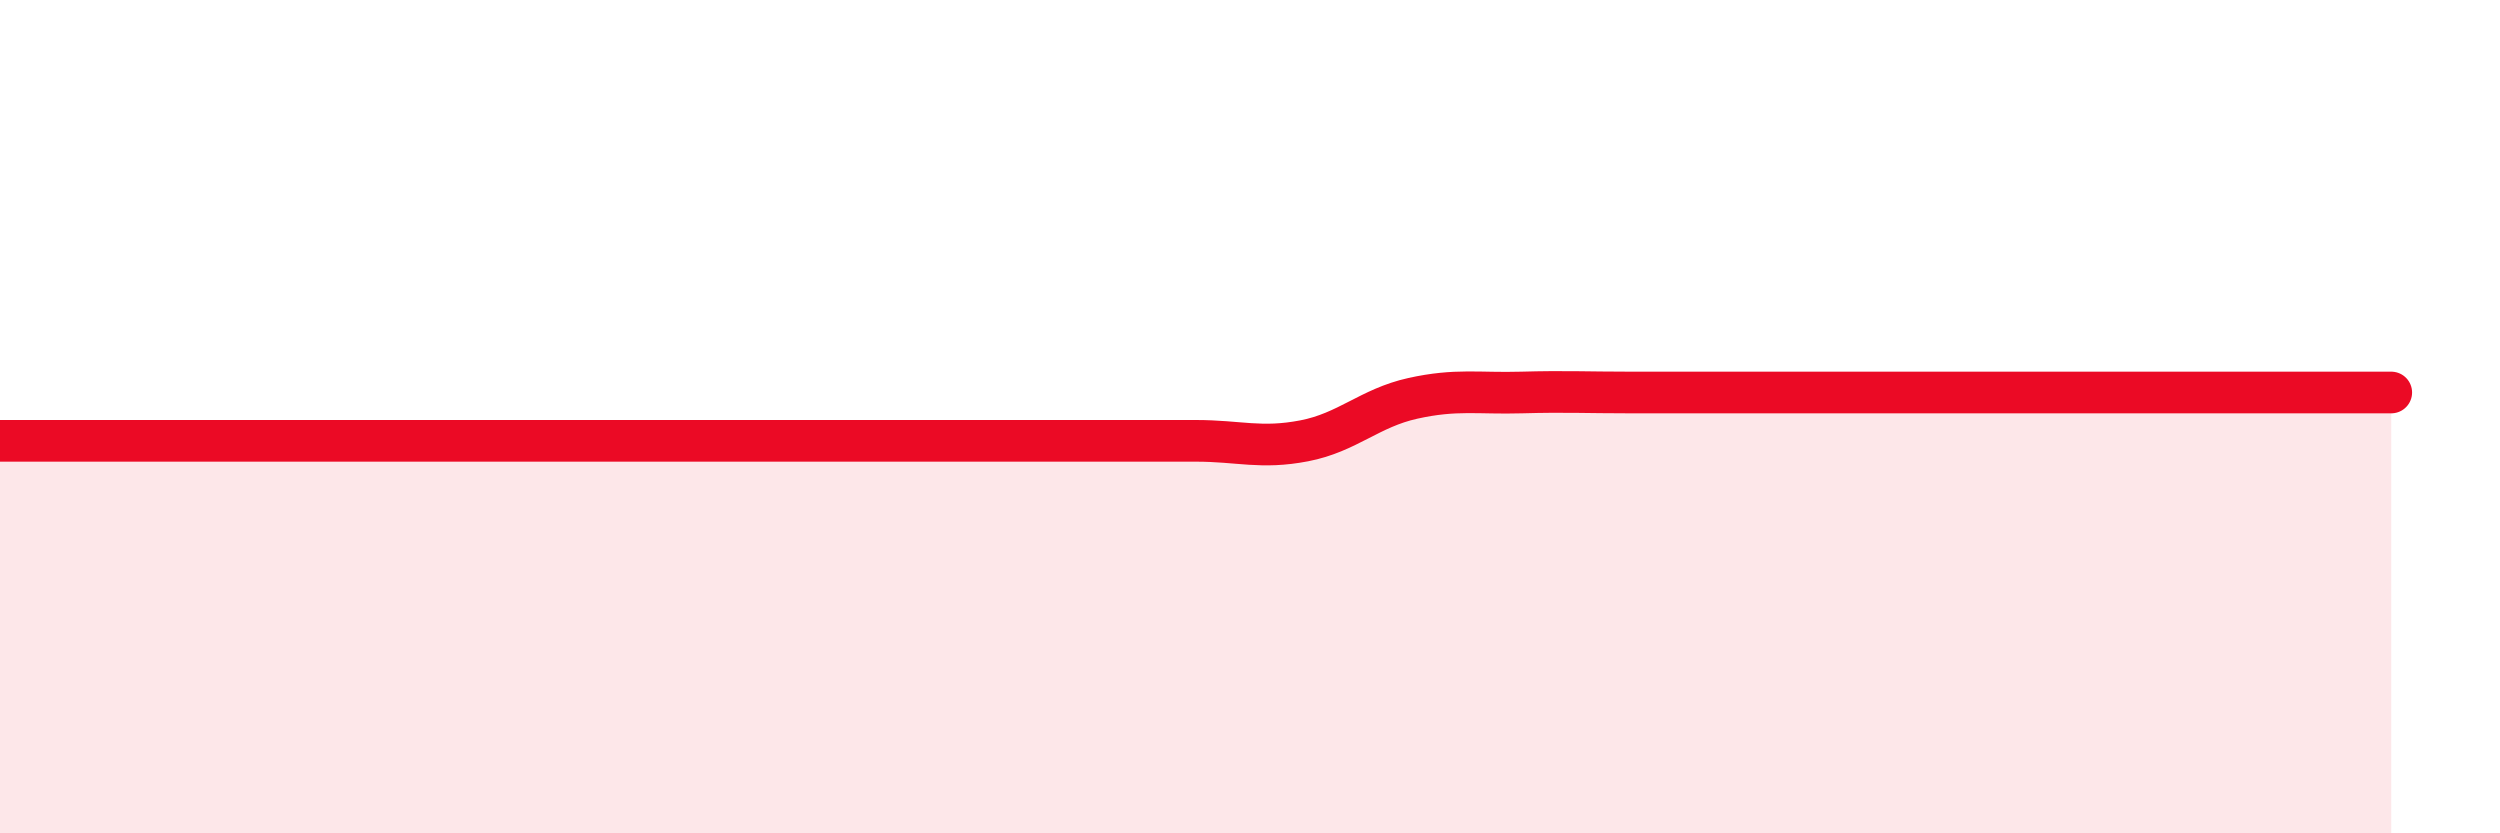
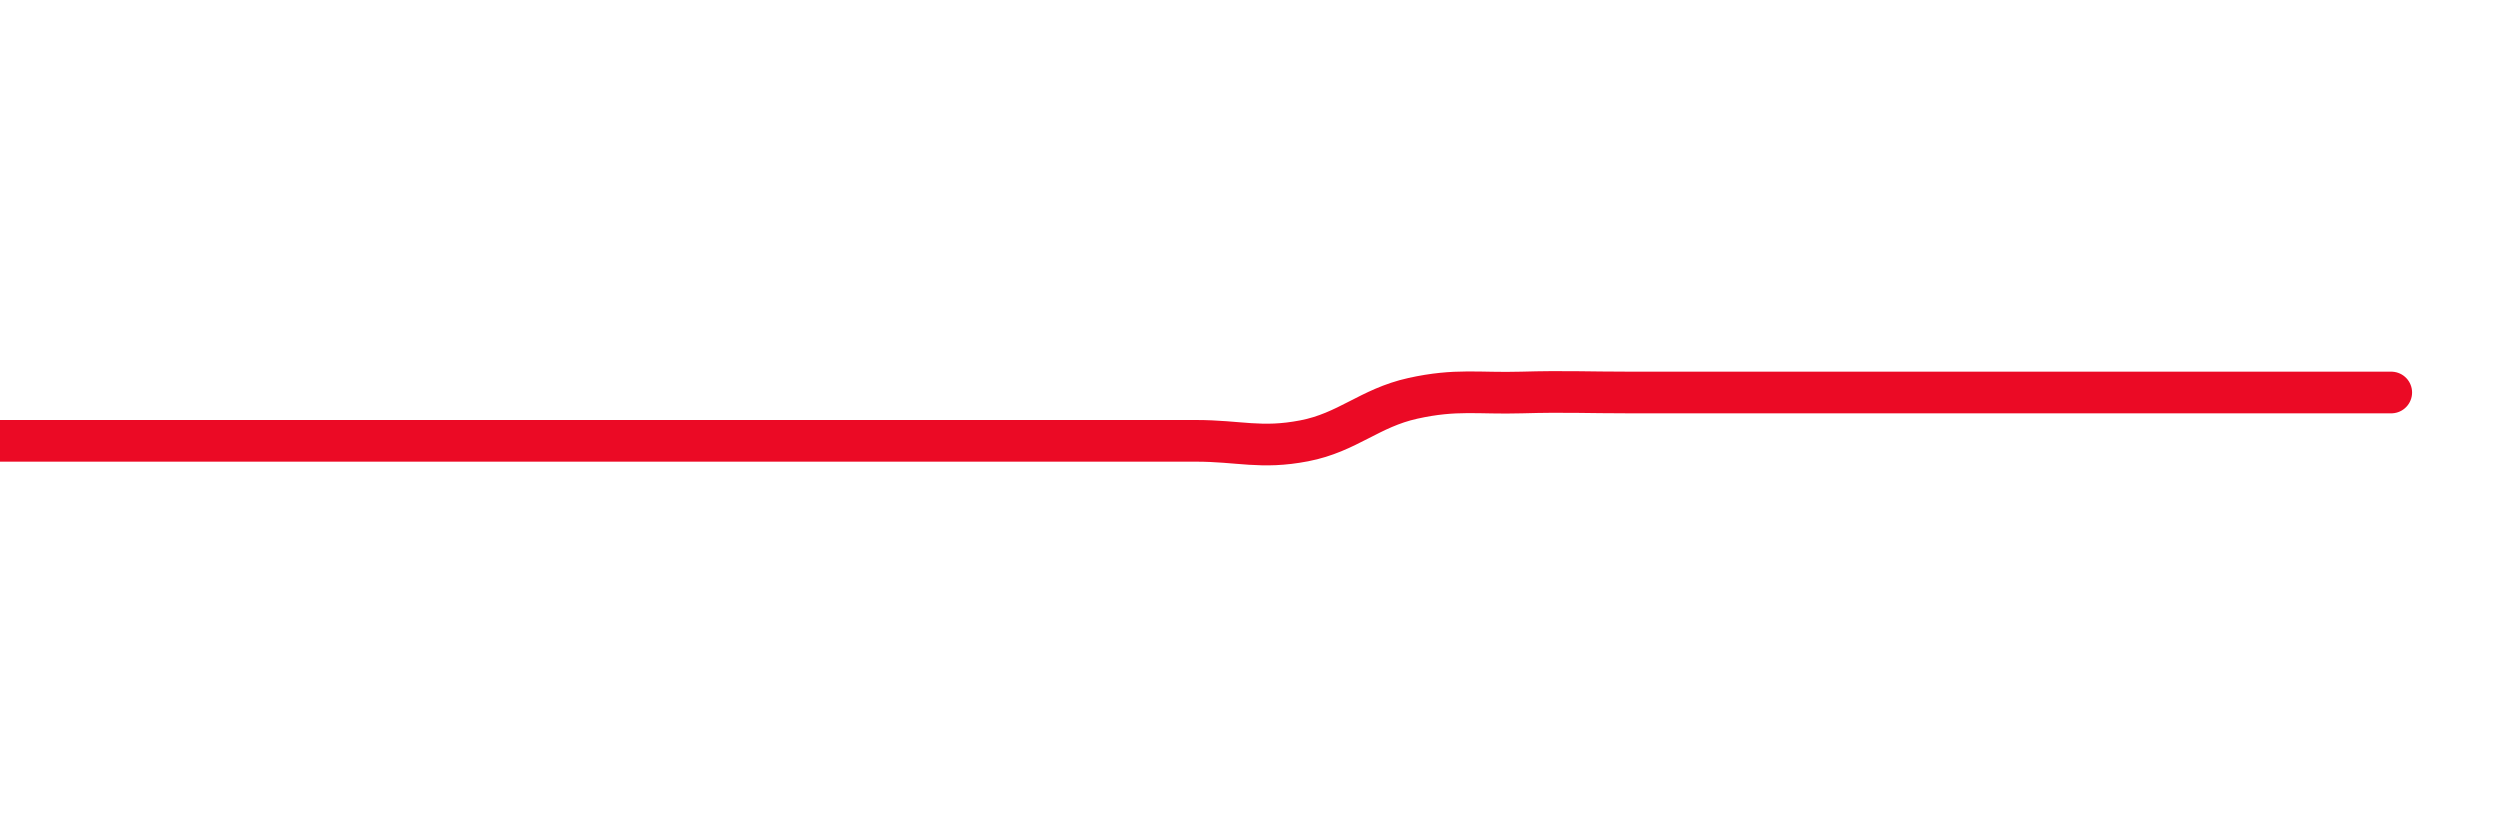
<svg xmlns="http://www.w3.org/2000/svg" width="60" height="20" viewBox="0 0 60 20">
-   <path d="M 0,10.58 C 0.52,10.58 1.57,10.58 2.61,10.58 C 3.65,10.58 4.18,10.58 5.22,10.58 C 6.26,10.58 6.79,10.58 7.83,10.58 C 8.87,10.58 9.39,10.58 10.43,10.58 C 11.47,10.58 12,10.58 13.04,10.58 C 14.08,10.58 14.61,10.58 15.65,10.58 C 16.69,10.58 17.22,10.58 18.26,10.58 C 19.3,10.58 19.83,10.58 20.87,10.58 C 21.91,10.58 22.44,10.58 23.48,10.58 C 24.52,10.58 25.05,10.58 26.09,10.58 C 27.13,10.58 27.66,10.58 28.7,10.58 C 29.74,10.58 30.26,10.78 31.3,10.58 C 32.34,10.38 32.87,9.79 33.91,9.56 C 34.95,9.33 35.48,9.45 36.52,9.42 C 37.56,9.39 38.09,9.42 39.13,9.42 C 40.17,9.42 40.7,9.42 41.74,9.42 C 42.78,9.42 43.31,9.42 44.35,9.42 C 45.39,9.42 45.92,9.42 46.96,9.42 C 48,9.42 48.53,9.42 49.57,9.42 C 50.61,9.42 51.13,9.42 52.17,9.42 C 53.21,9.42 53.74,9.42 54.78,9.42 C 55.82,9.42 56.87,9.42 57.39,9.42L57.39 20L0 20Z" fill="#EB0A25" opacity="0.1" stroke-linecap="round" stroke-linejoin="round" />
-   <path d="M 0,10.58 C 0.52,10.58 1.57,10.58 2.61,10.58 C 3.65,10.58 4.18,10.58 5.22,10.58 C 6.26,10.58 6.79,10.58 7.83,10.58 C 8.87,10.58 9.39,10.58 10.43,10.58 C 11.47,10.58 12,10.58 13.04,10.58 C 14.08,10.58 14.61,10.58 15.65,10.58 C 16.69,10.58 17.22,10.58 18.26,10.58 C 19.3,10.58 19.83,10.58 20.87,10.58 C 21.91,10.58 22.44,10.58 23.48,10.58 C 24.52,10.58 25.05,10.58 26.09,10.58 C 27.13,10.58 27.66,10.58 28.7,10.58 C 29.74,10.58 30.26,10.78 31.3,10.58 C 32.34,10.38 32.87,9.79 33.91,9.56 C 34.95,9.33 35.48,9.45 36.52,9.42 C 37.56,9.39 38.09,9.42 39.13,9.42 C 40.17,9.42 40.7,9.42 41.74,9.42 C 42.78,9.42 43.31,9.42 44.35,9.42 C 45.39,9.42 45.92,9.42 46.96,9.42 C 48,9.42 48.53,9.42 49.57,9.42 C 50.61,9.42 51.13,9.42 52.17,9.42 C 53.21,9.42 53.74,9.42 54.78,9.42 C 55.82,9.42 56.87,9.42 57.39,9.42" stroke="#EB0A25" stroke-width="1" fill="none" stroke-linecap="round" stroke-linejoin="round" />
+   <path d="M 0,10.58 C 0.52,10.58 1.57,10.58 2.61,10.58 C 3.65,10.58 4.18,10.58 5.22,10.58 C 6.26,10.58 6.79,10.58 7.83,10.58 C 8.87,10.58 9.39,10.58 10.43,10.58 C 11.47,10.58 12,10.58 13.04,10.58 C 14.08,10.58 14.61,10.58 15.65,10.58 C 16.69,10.58 17.22,10.58 18.26,10.58 C 19.3,10.58 19.83,10.58 20.87,10.58 C 21.91,10.58 22.44,10.58 23.48,10.58 C 24.52,10.58 25.05,10.58 26.09,10.58 C 27.13,10.58 27.66,10.58 28.7,10.58 C 29.74,10.58 30.26,10.78 31.3,10.58 C 32.34,10.38 32.87,9.79 33.91,9.56 C 34.95,9.33 35.48,9.45 36.52,9.42 C 37.56,9.39 38.09,9.42 39.13,9.42 C 40.17,9.42 40.7,9.42 41.74,9.42 C 45.39,9.42 45.92,9.42 46.96,9.42 C 48,9.42 48.53,9.42 49.57,9.42 C 50.61,9.42 51.13,9.42 52.17,9.42 C 53.21,9.42 53.74,9.42 54.78,9.42 C 55.82,9.42 56.87,9.42 57.39,9.42" stroke="#EB0A25" stroke-width="1" fill="none" stroke-linecap="round" stroke-linejoin="round" />
</svg>